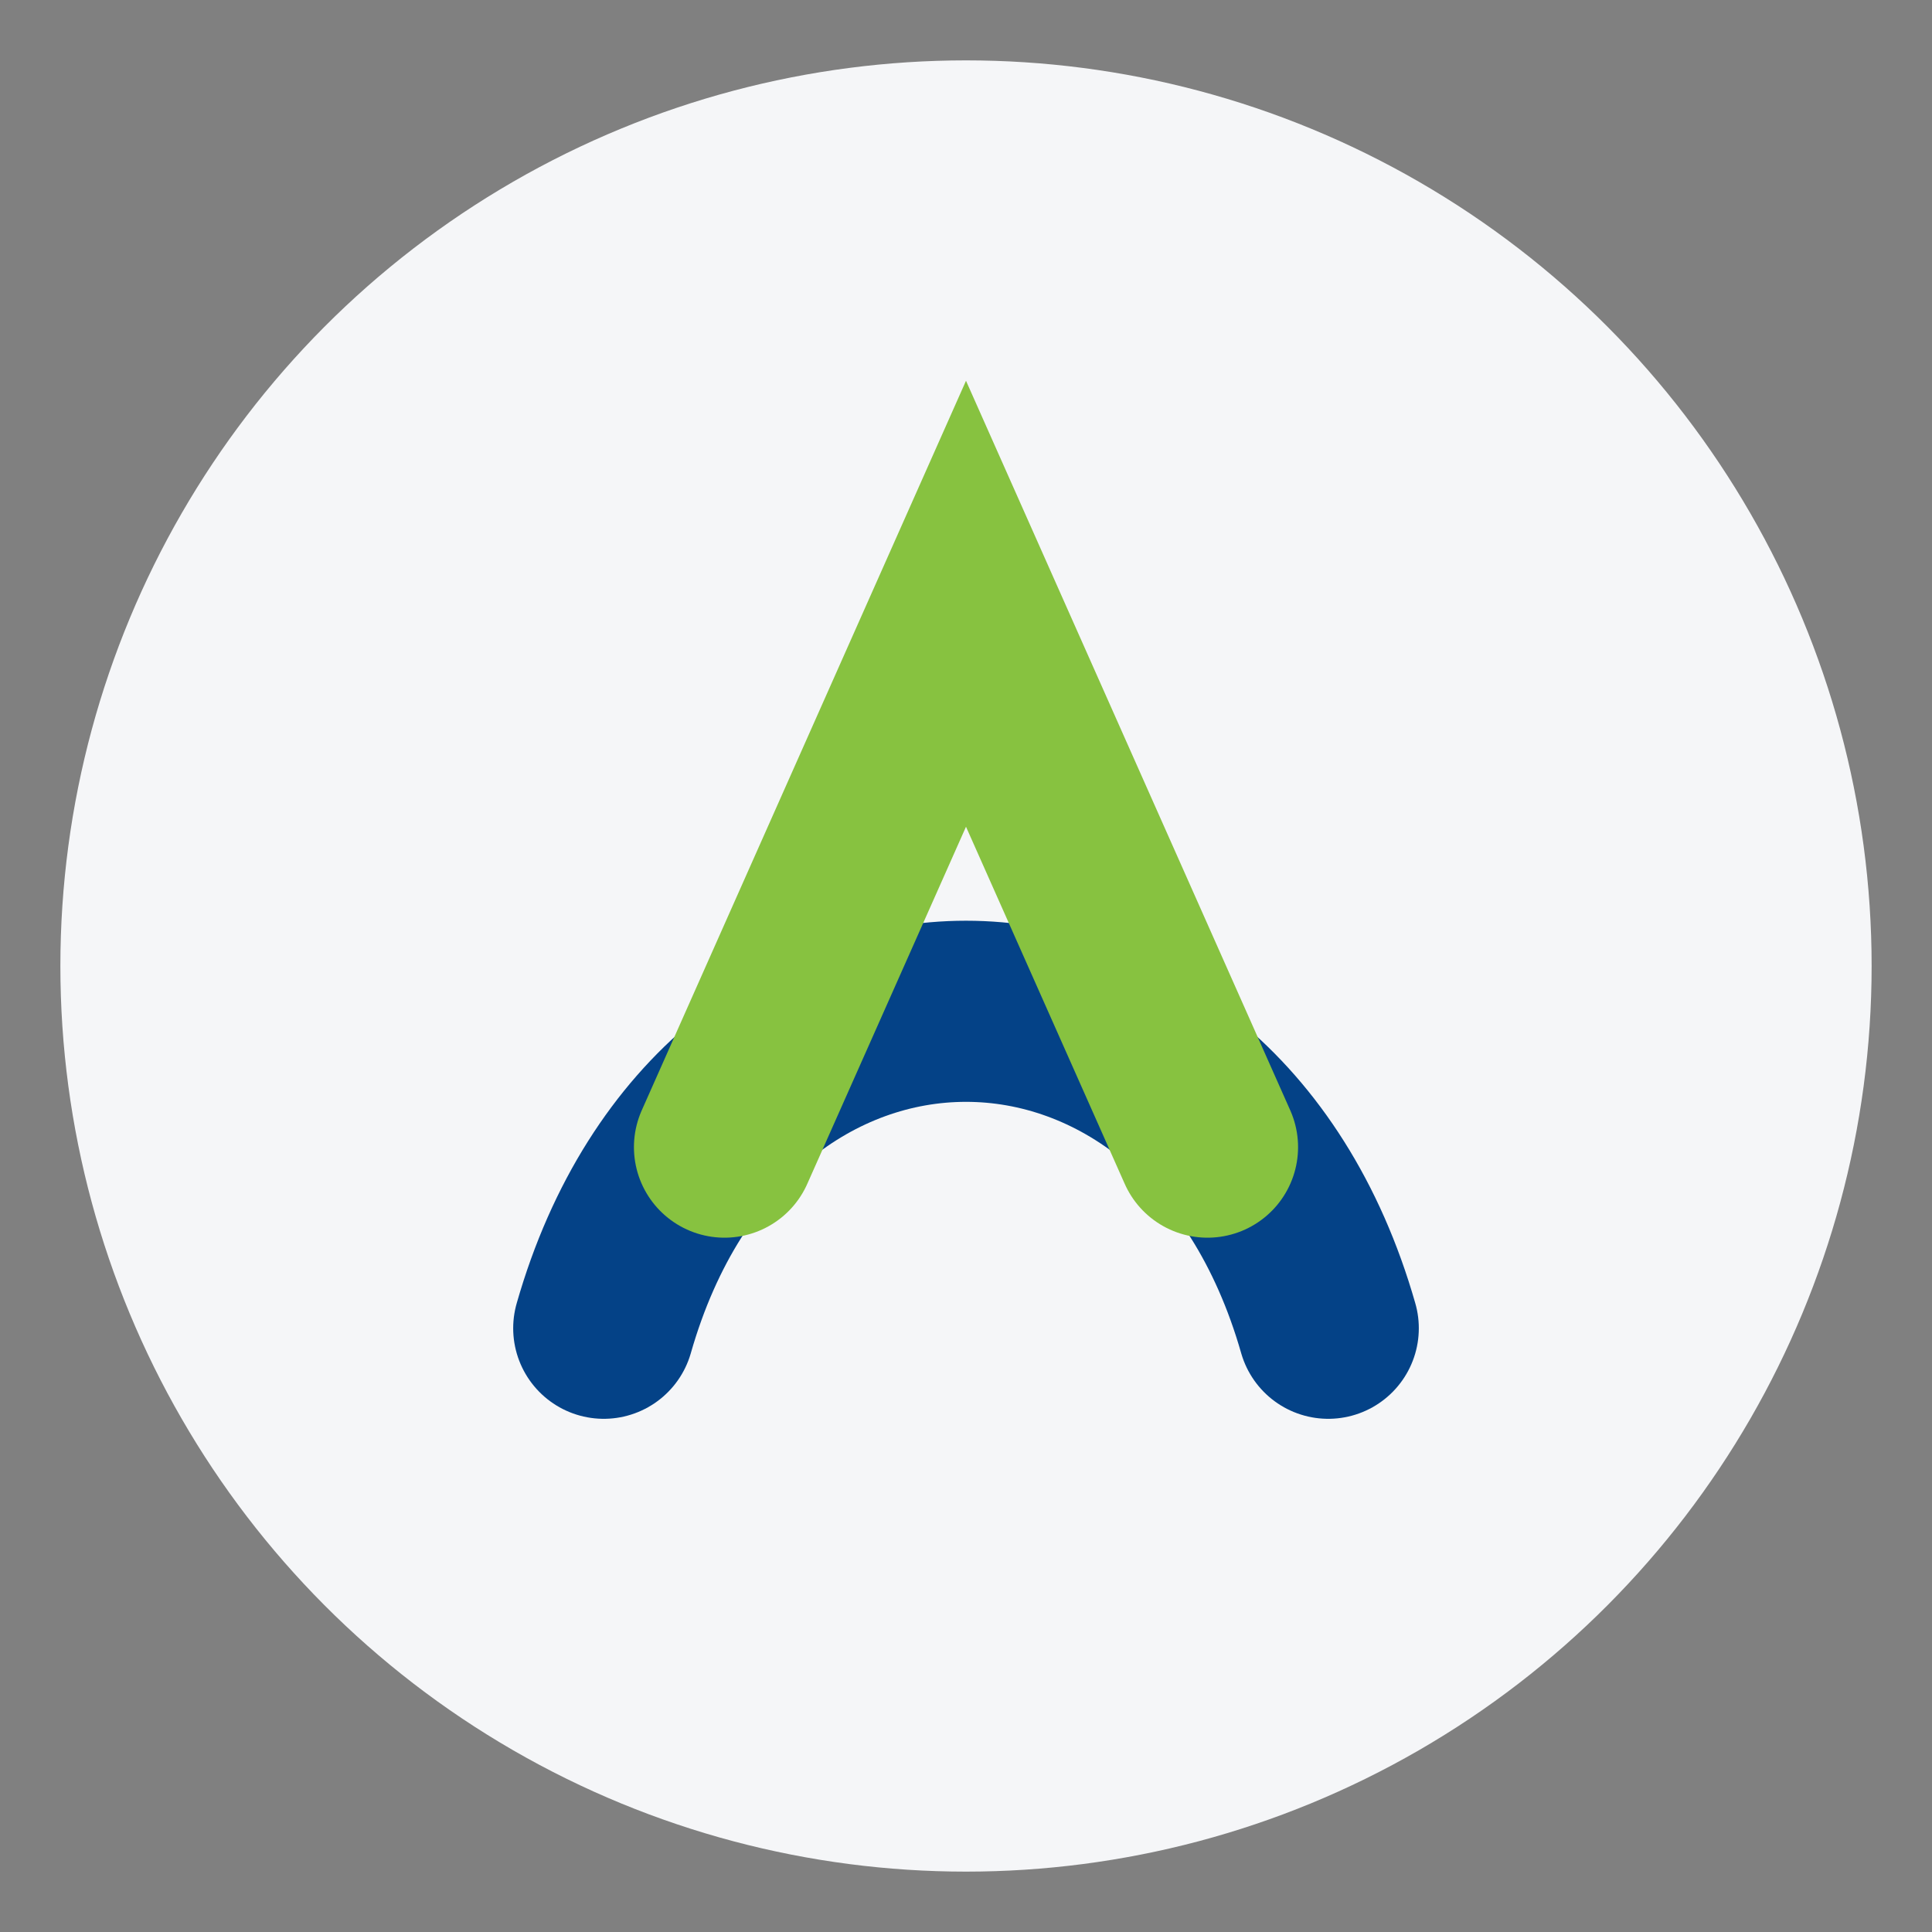
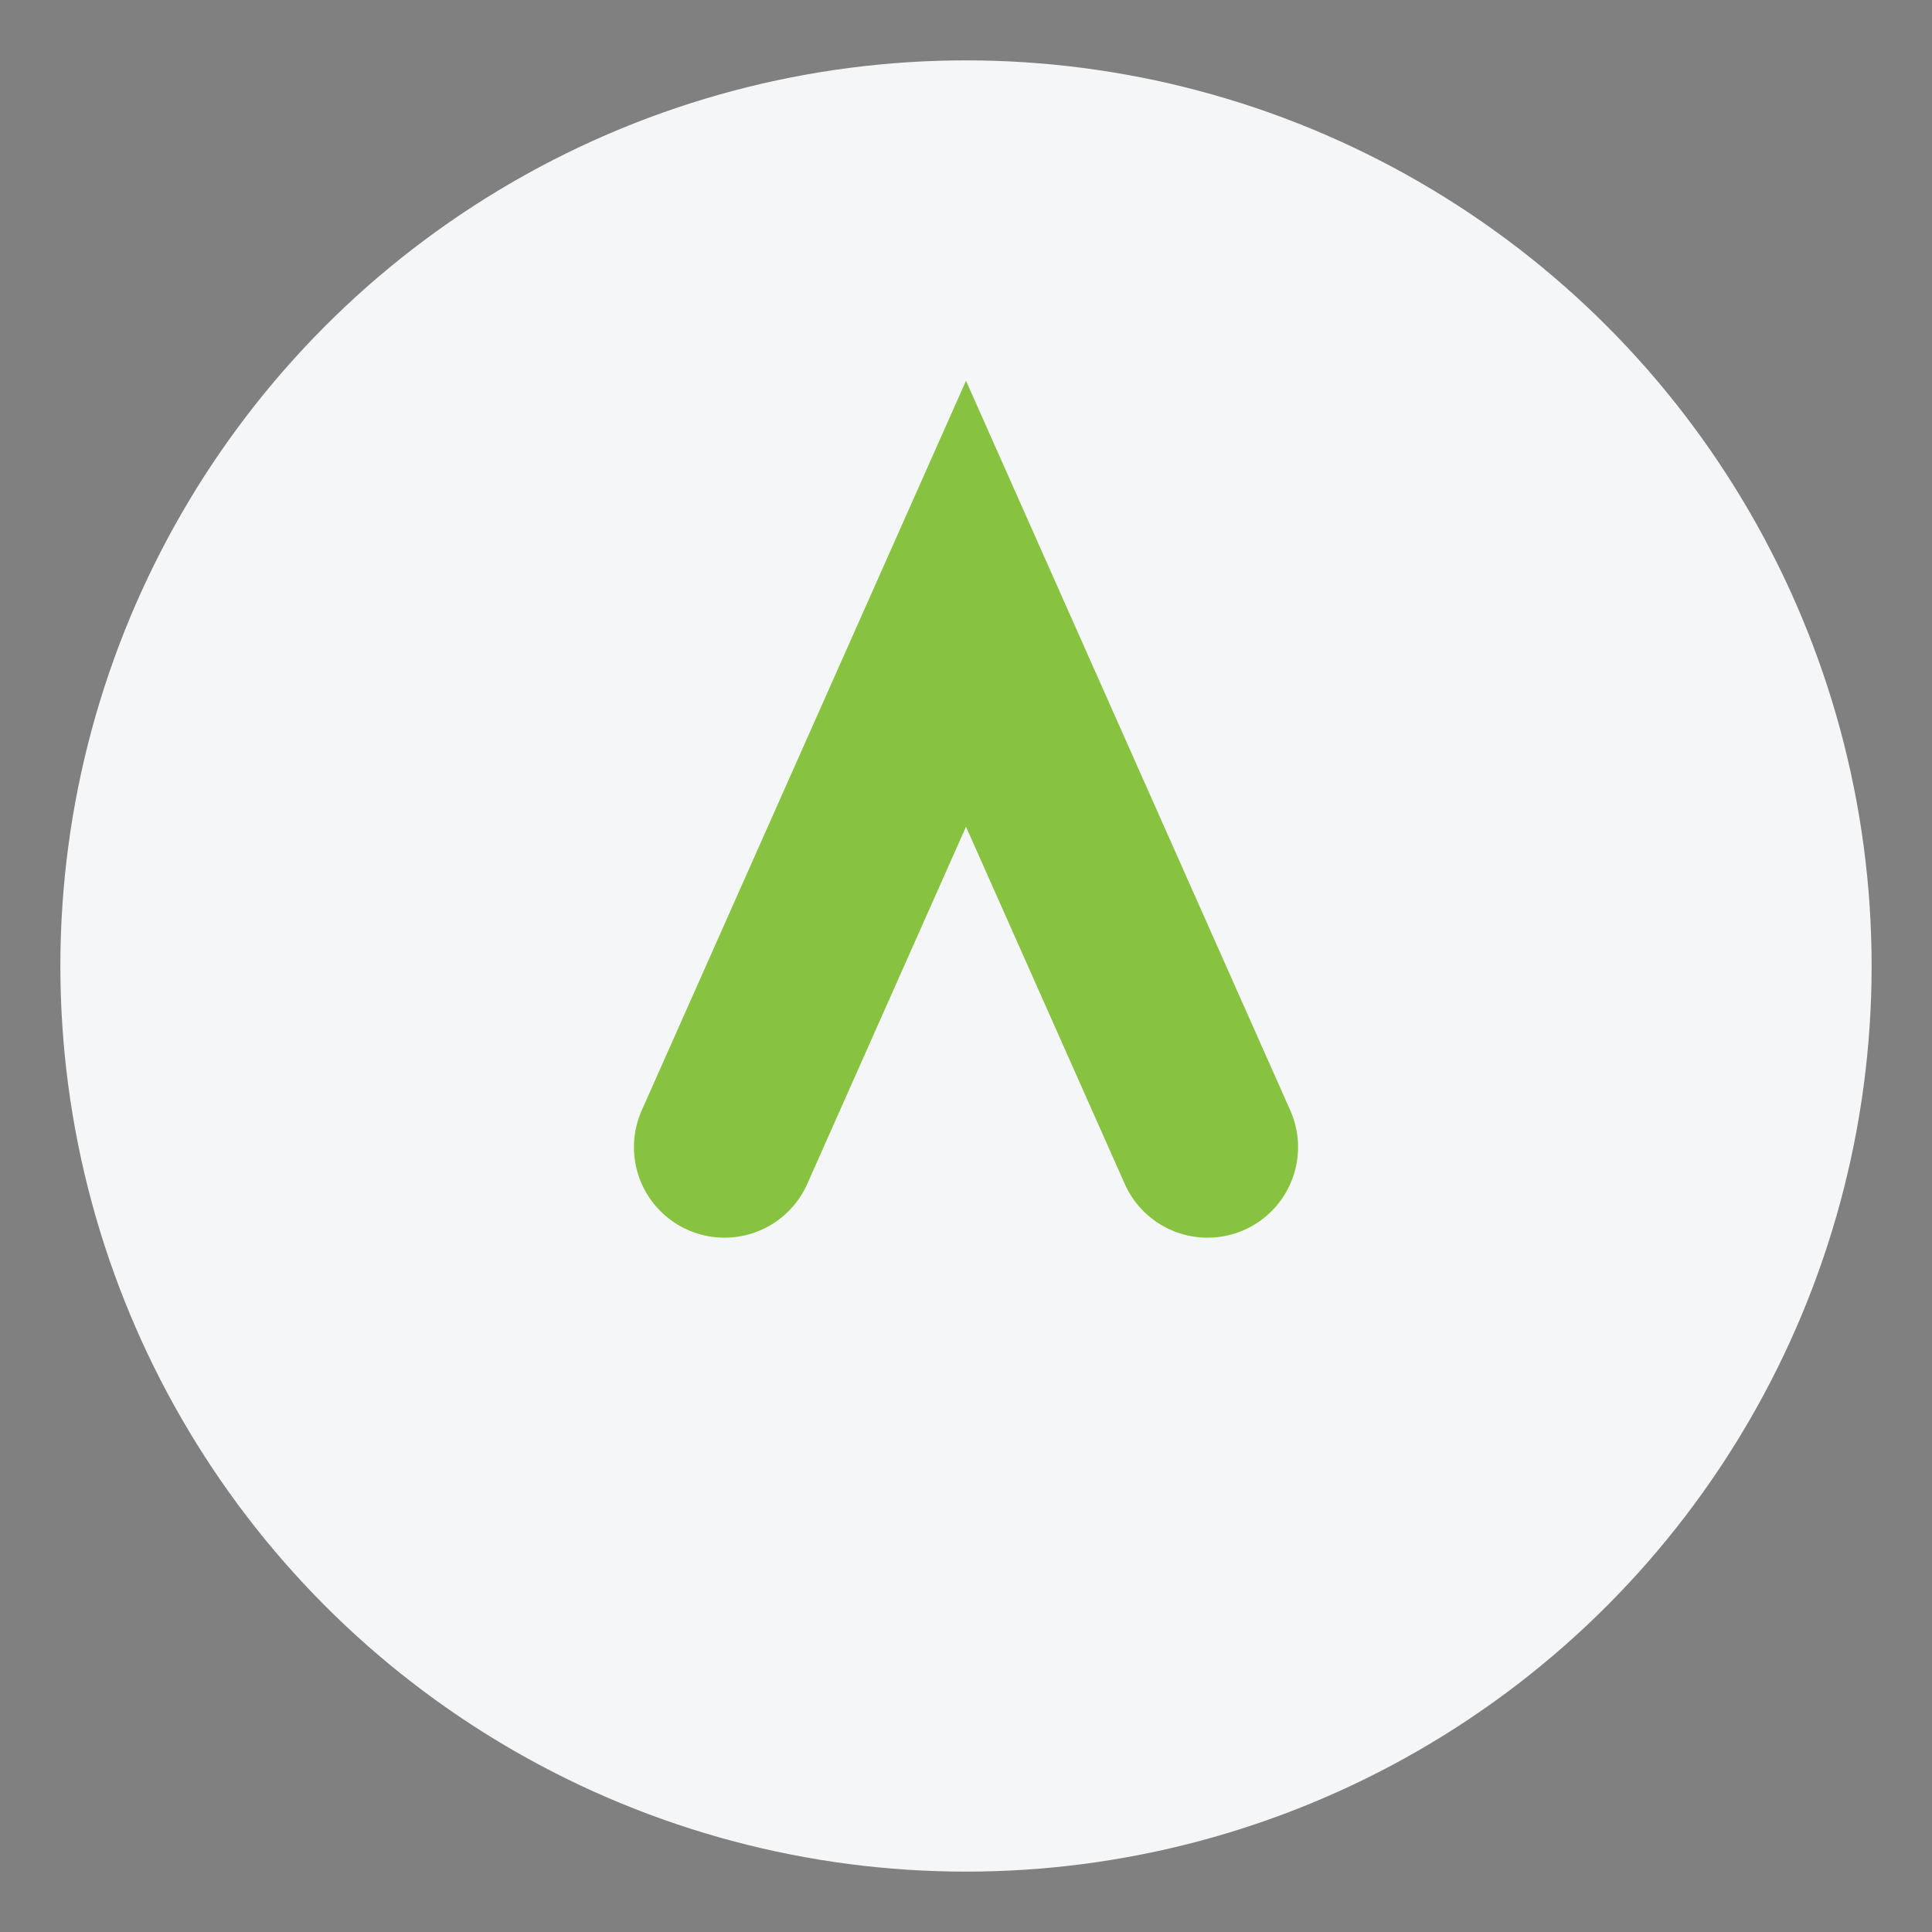
<svg xmlns="http://www.w3.org/2000/svg" width="32" height="32" viewBox="0 0 32 32">
  <rect x="0" y="0" width="32" height="32" fill="#808080" stroke="none" />
  <circle cx="16" cy="16" r="15" fill="#F5F6F8" />
-   <path d="M10 22c2-7 10-7 12 0" fill="none" stroke="#044287" stroke-width="3" stroke-linecap="round" />
  <path d="M12 19l4-9 4 9" fill="none" stroke="#87C240" stroke-width="3" stroke-linecap="round" />
</svg>